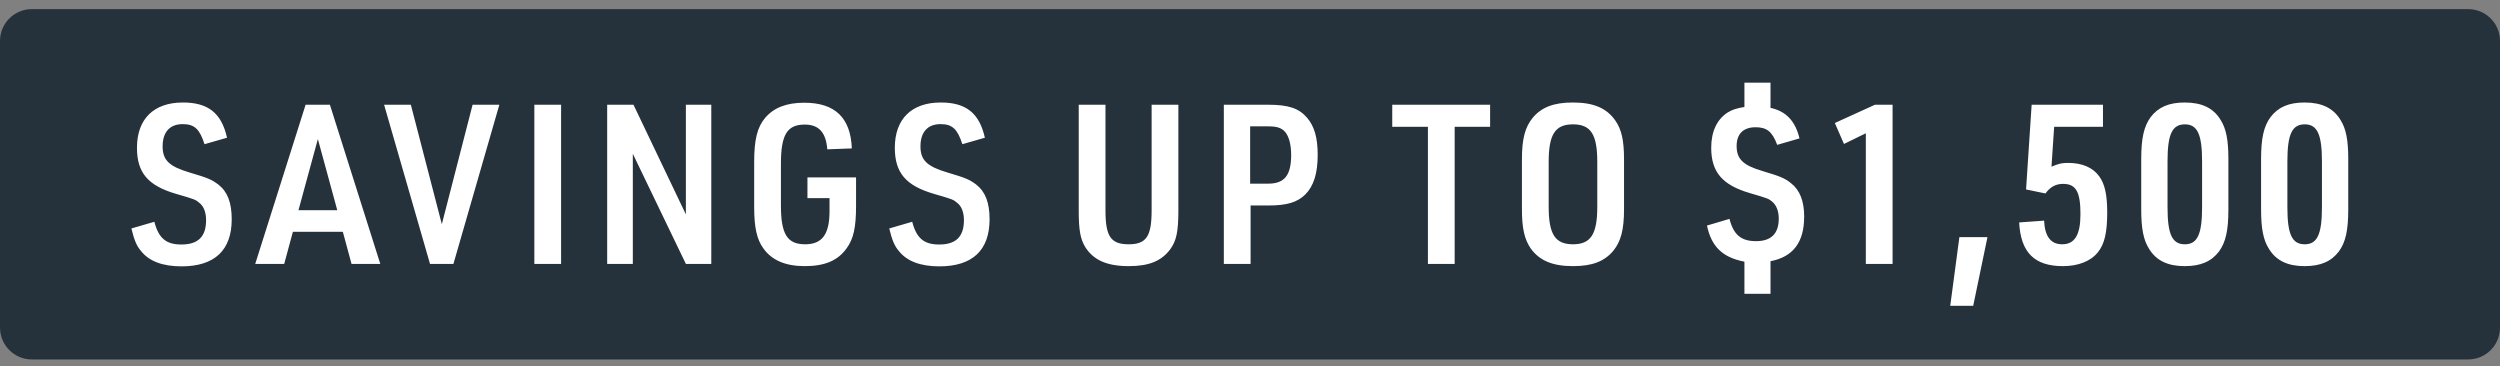
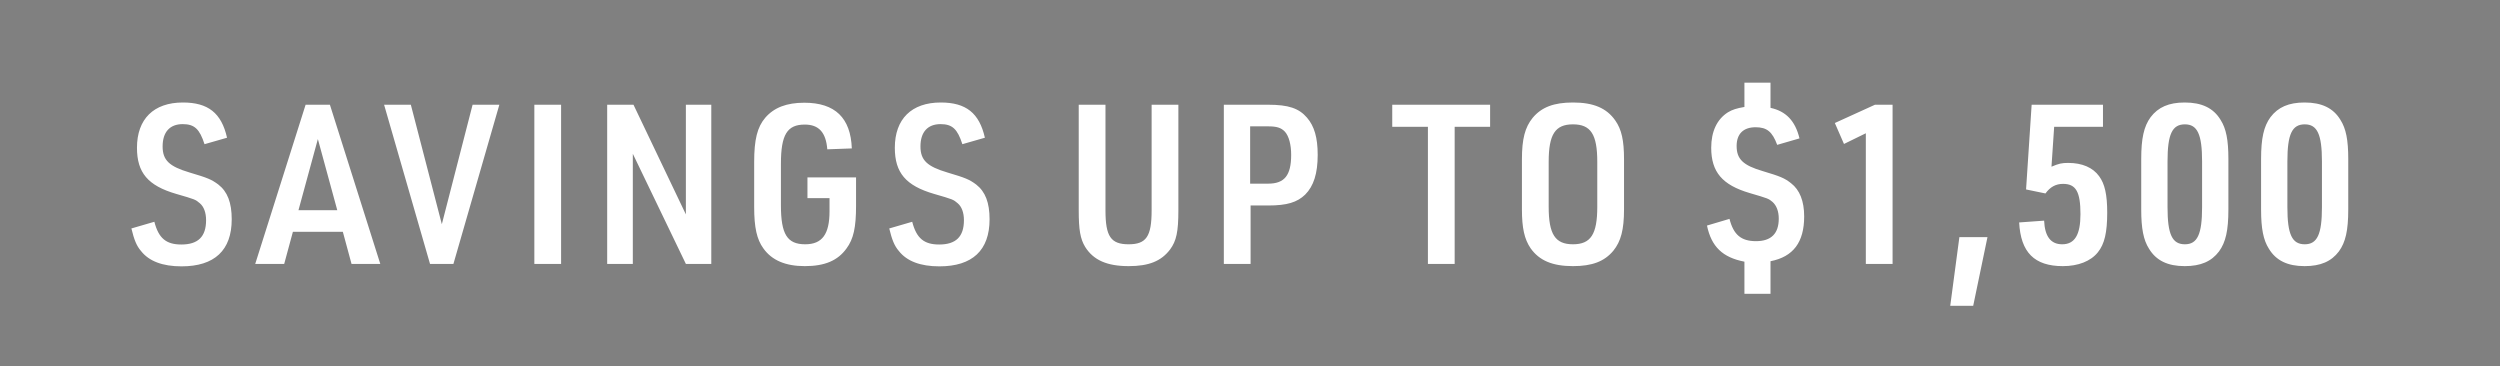
<svg xmlns="http://www.w3.org/2000/svg" width="157" height="23" viewBox="0 0 157 23" fill="none">
  <rect x="0" y="0" width="157" height="23" fill="#808080" stroke="none" />
-   <path d="M0 2.573C0 1.469 0.895 0.573 2 0.573H155C156.105 0.573 157 1.469 157 2.573V20.573C157 21.678 156.105 22.573 155 22.573H2C0.895 22.573 0 21.678 0 20.573V2.573Z" fill="#25323C" />
  <path d="M8.252 14.347L9.694 13.927C9.96 14.963 10.436 15.355 11.388 15.355C12.438 15.355 12.942 14.865 12.942 13.829C12.942 13.353 12.802 12.975 12.55 12.765C12.27 12.527 12.27 12.527 11.066 12.177C9.288 11.659 8.602 10.847 8.602 9.279C8.602 7.473 9.652 6.437 11.486 6.437C13.068 6.437 13.908 7.095 14.258 8.649L12.844 9.055C12.536 8.103 12.214 7.795 11.472 7.795C10.66 7.795 10.212 8.299 10.212 9.195C10.212 10.063 10.632 10.455 11.906 10.833C13.04 11.169 13.278 11.267 13.712 11.589C14.286 12.037 14.552 12.723 14.552 13.773C14.552 15.719 13.474 16.727 11.402 16.727C10.212 16.727 9.358 16.405 8.854 15.761C8.574 15.439 8.42 15.047 8.252 14.347ZM21.53 14.557H18.394L17.848 16.573H16.028L19.192 6.577H20.718L23.882 16.573H22.076L21.53 14.557ZM21.18 13.199L19.962 8.733L18.744 13.199H21.18ZM27.005 16.573L24.121 6.577H25.801L27.747 14.081L29.679 6.577H31.359L28.475 16.573H27.005ZM33.557 16.573V6.577H35.237V16.573H33.557ZM38.131 16.573V6.577H39.783L43.073 13.465V6.577H44.669V16.573H43.073L39.741 9.657V16.573H38.131ZM50.708 12.443V11.141H53.76V12.919C53.76 14.277 53.606 15.005 53.158 15.607C52.612 16.363 51.8 16.713 50.54 16.713C49.336 16.713 48.468 16.349 47.936 15.593C47.53 15.033 47.362 14.291 47.362 13.003V10.175C47.362 8.761 47.558 7.977 48.062 7.389C48.608 6.759 49.392 6.451 50.512 6.451C52.444 6.451 53.424 7.403 53.494 9.321L51.954 9.377C51.87 8.313 51.422 7.823 50.54 7.823C49.434 7.823 49.042 8.453 49.042 10.287V12.891C49.042 14.711 49.434 15.341 50.568 15.341C51.632 15.341 52.094 14.711 52.094 13.269V12.443H50.708ZM55.845 14.347L57.287 13.927C57.553 14.963 58.029 15.355 58.981 15.355C60.031 15.355 60.535 14.865 60.535 13.829C60.535 13.353 60.395 12.975 60.143 12.765C59.863 12.527 59.863 12.527 58.659 12.177C56.881 11.659 56.195 10.847 56.195 9.279C56.195 7.473 57.245 6.437 59.079 6.437C60.661 6.437 61.501 7.095 61.851 8.649L60.437 9.055C60.129 8.103 59.807 7.795 59.065 7.795C58.253 7.795 57.805 8.299 57.805 9.195C57.805 10.063 58.225 10.455 59.499 10.833C60.633 11.169 60.871 11.267 61.305 11.589C61.879 12.037 62.145 12.723 62.145 13.773C62.145 15.719 61.067 16.727 58.995 16.727C57.805 16.727 56.951 16.405 56.447 15.761C56.167 15.439 56.013 15.047 55.845 14.347ZM67.744 6.577H69.424V13.213C69.424 14.851 69.76 15.341 70.88 15.341C71.986 15.341 72.322 14.851 72.322 13.213V6.577H74.002V13.213C74.002 14.557 73.876 15.131 73.484 15.663C72.924 16.405 72.14 16.713 70.88 16.713C69.522 16.713 68.668 16.335 68.15 15.509C67.842 15.005 67.744 14.431 67.744 13.213V6.577ZM78.537 12.905V16.573H76.857V6.577H79.643C80.917 6.577 81.575 6.801 82.079 7.389C82.541 7.921 82.751 8.649 82.751 9.727C82.751 10.889 82.499 11.687 81.967 12.219C81.463 12.709 80.819 12.905 79.643 12.905H78.537ZM78.509 11.533H79.643C80.665 11.533 81.085 11.015 81.085 9.727C81.085 9.083 80.945 8.551 80.693 8.271C80.455 8.019 80.175 7.935 79.643 7.935H78.509V11.533ZM89.673 16.573V7.963H87.433V6.577H93.579V7.963H91.353V16.573H89.673ZM95.577 13.143V10.007C95.577 8.719 95.773 7.991 96.249 7.403C96.809 6.731 97.579 6.437 98.783 6.437C100.071 6.437 100.897 6.787 101.443 7.571C101.835 8.131 101.989 8.817 101.989 10.007V13.143C101.989 14.431 101.793 15.159 101.317 15.747C100.757 16.419 99.987 16.713 98.783 16.713C97.495 16.713 96.669 16.363 96.123 15.593C95.731 15.019 95.577 14.319 95.577 13.143ZM100.309 12.989V10.161C100.309 8.439 99.903 7.809 98.783 7.809C97.663 7.809 97.257 8.439 97.257 10.161V12.989C97.257 14.711 97.663 15.341 98.783 15.341C99.903 15.341 100.309 14.711 100.309 12.989ZM107.198 14.165L108.612 13.745C108.864 14.739 109.34 15.145 110.278 15.145C111.23 15.145 111.706 14.669 111.706 13.731C111.706 13.269 111.566 12.905 111.314 12.681C111.062 12.471 111.062 12.471 109.872 12.121C108.164 11.617 107.464 10.805 107.464 9.279C107.464 8.257 107.828 7.487 108.514 7.053C108.794 6.885 109.06 6.801 109.55 6.717V5.191H111.188V6.773C112.154 6.983 112.742 7.585 113.008 8.691L111.608 9.097C111.3 8.271 110.964 7.991 110.25 7.991C109.48 7.991 109.06 8.411 109.06 9.167C109.06 9.993 109.466 10.385 110.712 10.749C111.79 11.071 112.07 11.183 112.476 11.505C113.022 11.925 113.302 12.625 113.302 13.591C113.302 15.215 112.616 16.125 111.188 16.405V18.449H109.55V16.433C108.178 16.167 107.478 15.495 107.198 14.165ZM117.174 16.573V8.369L115.802 9.041L115.228 7.725L117.748 6.577H118.854V16.573H117.174ZM122.475 19.205L123.049 14.893H124.813L123.917 19.205H122.475ZM127.237 11.897L127.587 6.577H132.067V7.963H129.001L128.833 10.469C129.295 10.273 129.477 10.231 129.883 10.231C130.765 10.231 131.437 10.525 131.829 11.071C132.179 11.547 132.333 12.219 132.333 13.353C132.333 14.599 132.165 15.327 131.745 15.845C131.297 16.405 130.513 16.713 129.547 16.713C127.755 16.713 126.901 15.845 126.803 13.969L128.371 13.857C128.413 14.851 128.791 15.341 129.505 15.341C130.289 15.341 130.653 14.753 130.653 13.451C130.653 12.051 130.373 11.547 129.561 11.547C129.099 11.547 128.749 11.743 128.455 12.149L127.237 11.897ZM134.469 13.157V9.979C134.469 8.691 134.637 7.935 135.057 7.361C135.533 6.731 136.205 6.437 137.199 6.437C138.277 6.437 139.005 6.787 139.453 7.529C139.803 8.075 139.943 8.789 139.943 9.979V13.157C139.943 14.473 139.775 15.215 139.355 15.789C138.879 16.419 138.207 16.713 137.199 16.713C136.135 16.713 135.407 16.363 134.959 15.621C134.609 15.075 134.469 14.347 134.469 13.157ZM138.291 13.017V10.133C138.291 8.439 137.997 7.809 137.213 7.809C136.415 7.809 136.121 8.425 136.121 10.133V13.017C136.121 14.725 136.415 15.341 137.213 15.341C137.997 15.341 138.291 14.711 138.291 13.017ZM141.996 13.157V9.979C141.996 8.691 142.164 7.935 142.584 7.361C143.06 6.731 143.732 6.437 144.726 6.437C145.804 6.437 146.532 6.787 146.98 7.529C147.33 8.075 147.47 8.789 147.47 9.979V13.157C147.47 14.473 147.302 15.215 146.882 15.789C146.406 16.419 145.734 16.713 144.726 16.713C143.662 16.713 142.934 16.363 142.486 15.621C142.136 15.075 141.996 14.347 141.996 13.157ZM145.818 13.017V10.133C145.818 8.439 145.524 7.809 144.74 7.809C143.942 7.809 143.648 8.425 143.648 10.133V13.017C143.648 14.725 143.942 15.341 144.74 15.341C145.524 15.341 145.818 14.711 145.818 13.017Z" fill="white" />
</svg>